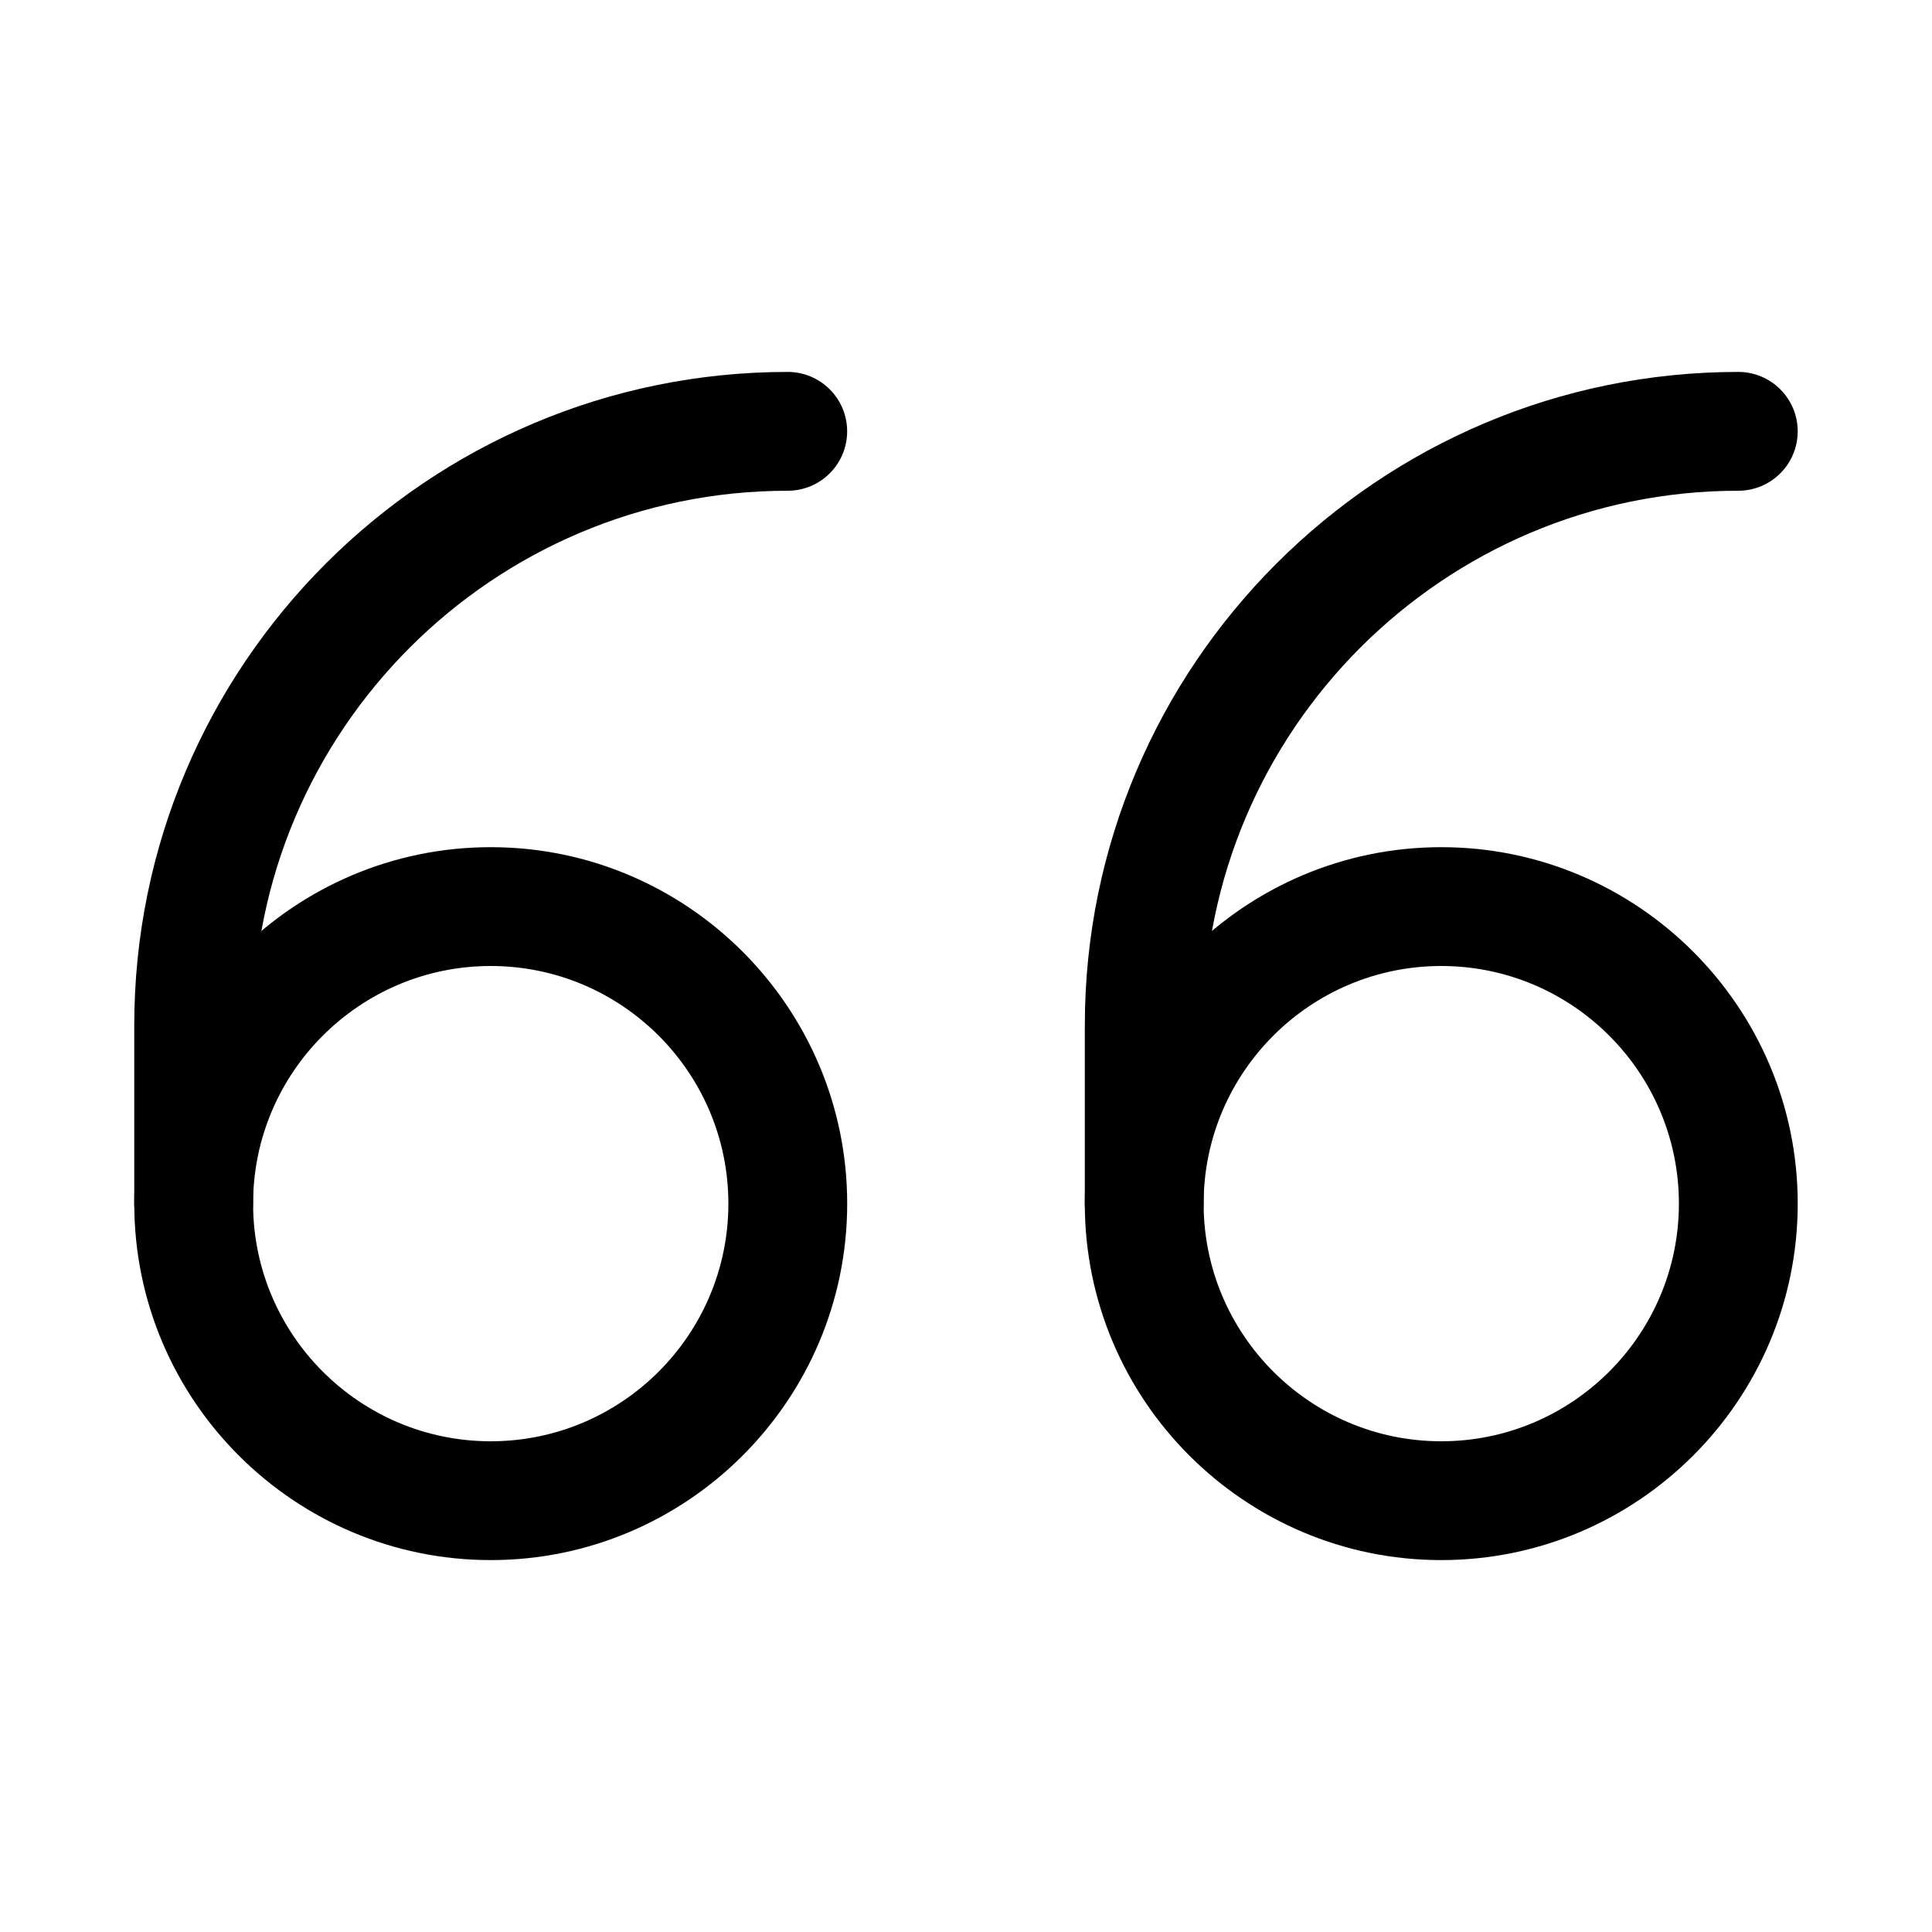
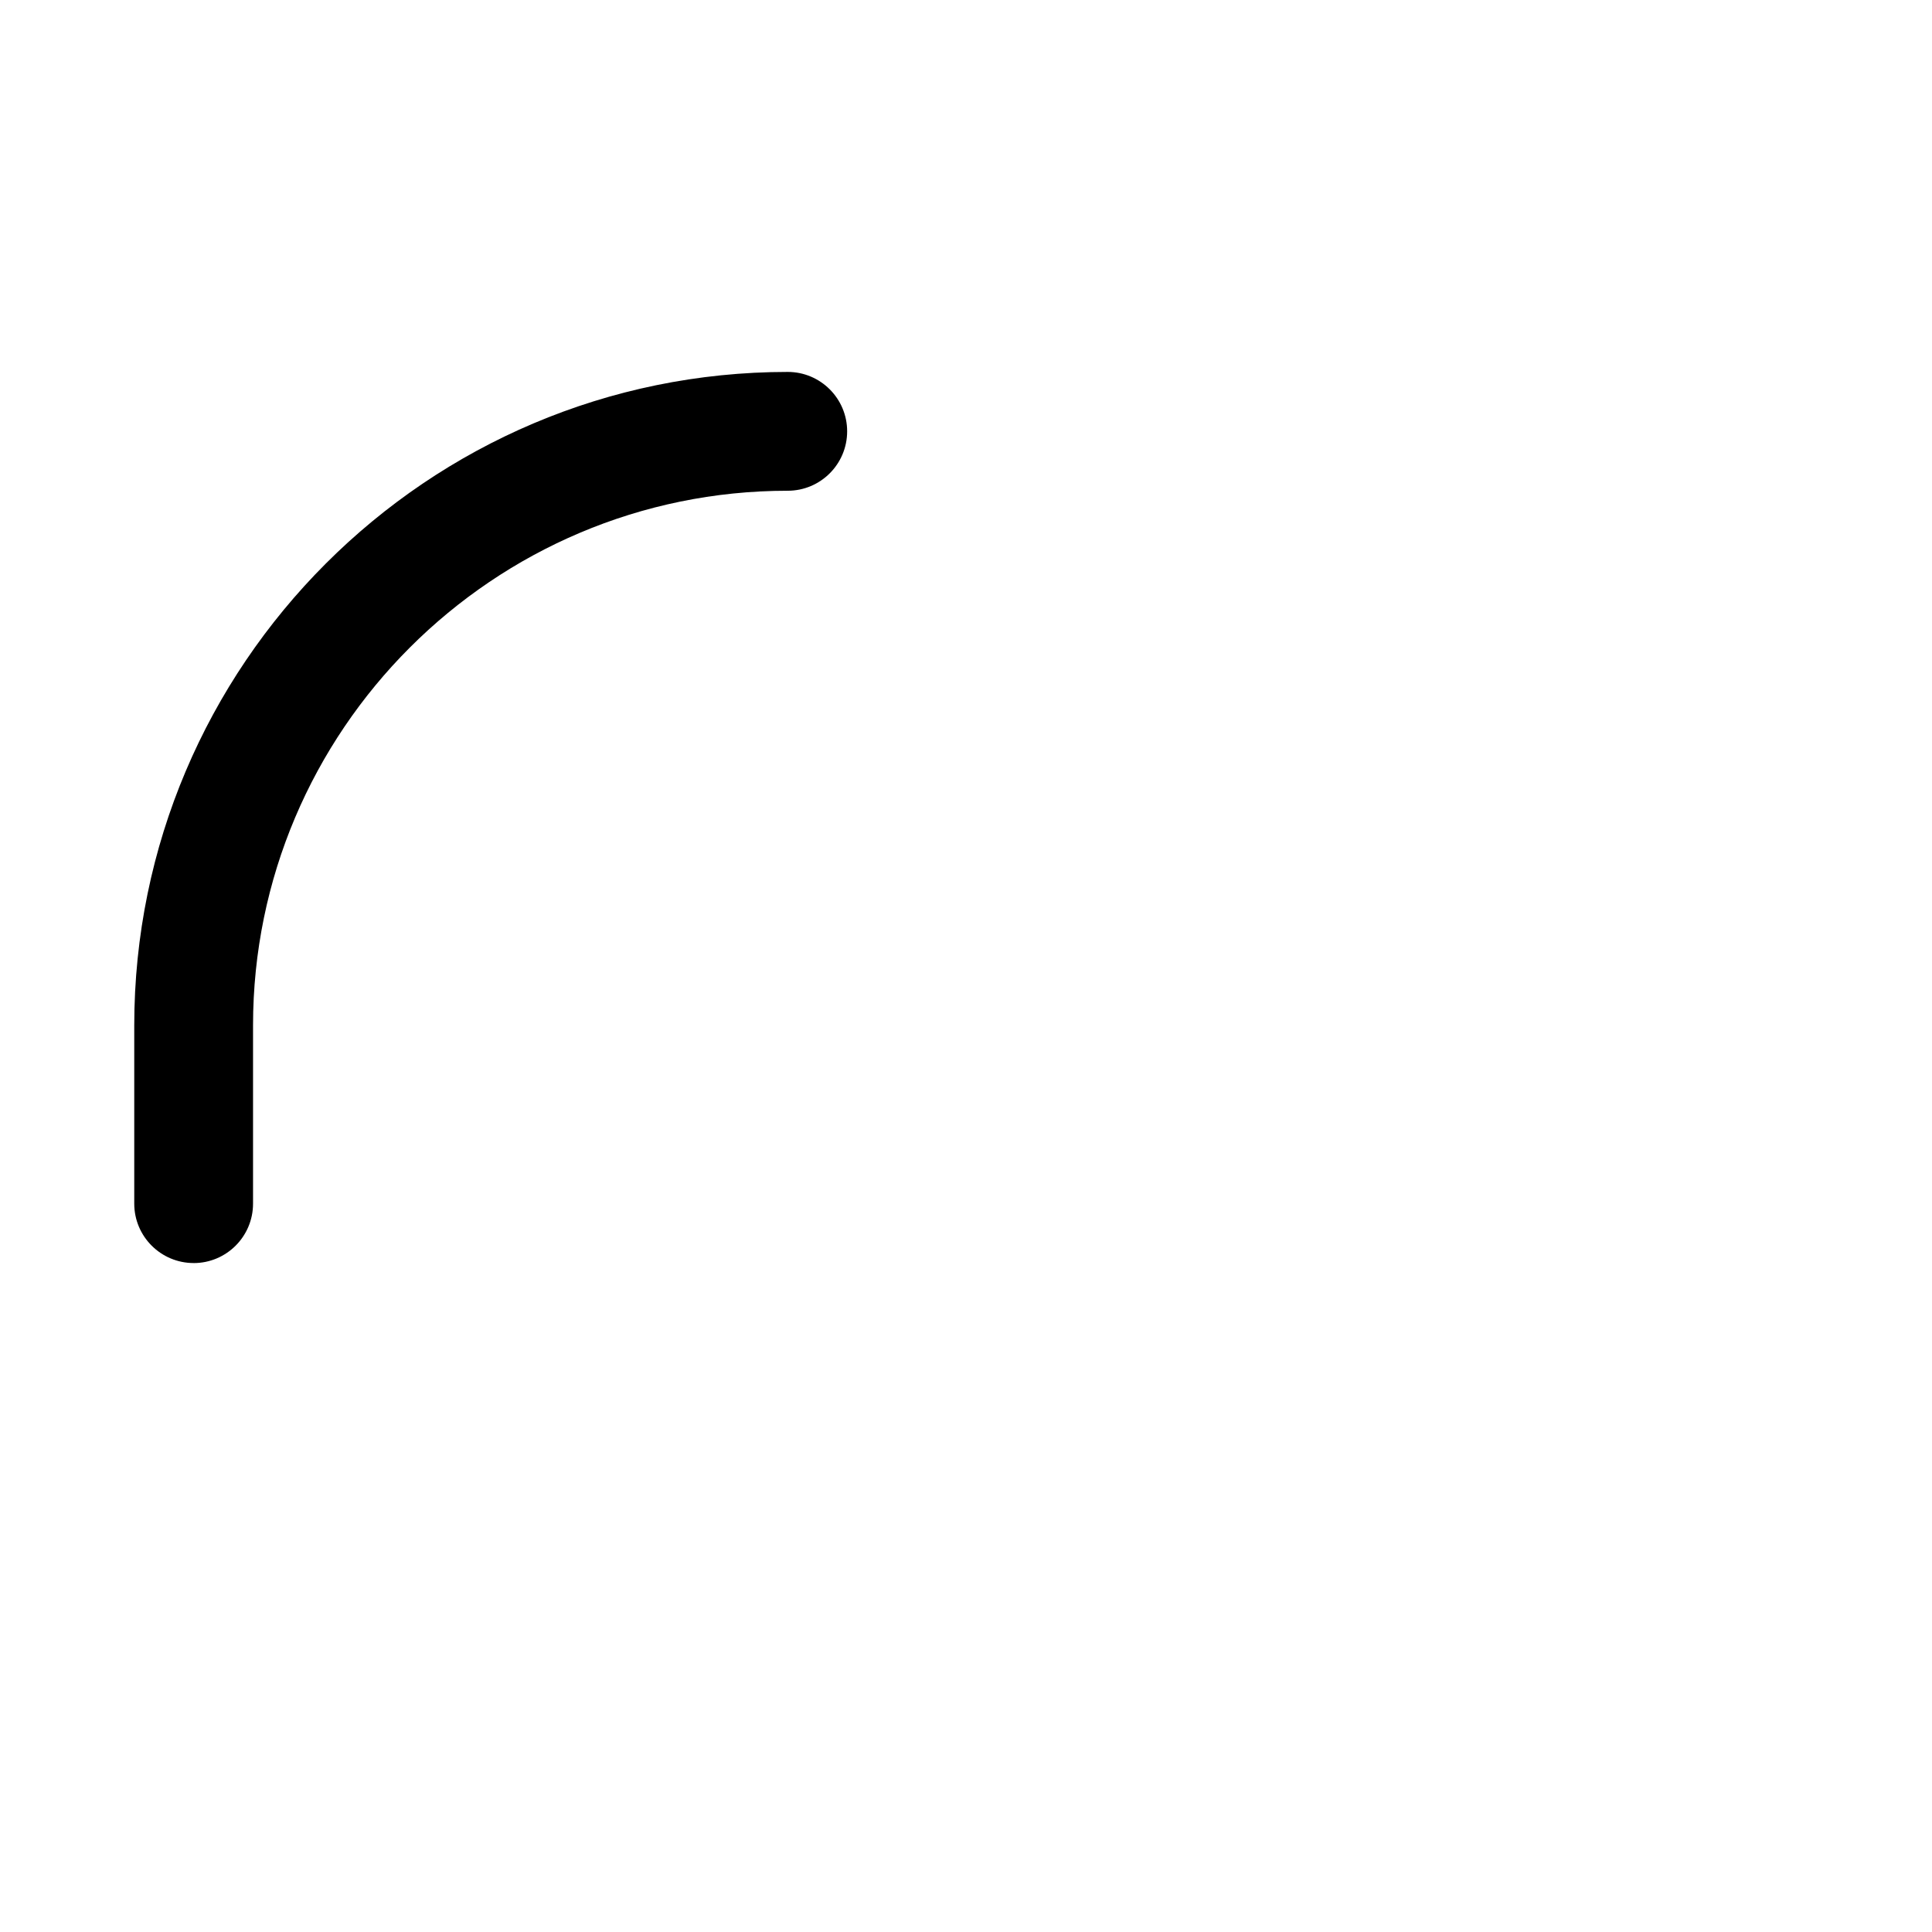
<svg xmlns="http://www.w3.org/2000/svg" fill="#000000" width="800px" height="800px" version="1.1" viewBox="144 144 512 512">
  <g>
-     <path d="m274.05 557.44c-52.082 0-94.465-42.383-94.465-94.465 0-52.082 42.383-94.465 94.465-94.465s94.465 42.383 94.465 94.465c0 52.082-42.383 94.465-94.465 94.465zm0-157.44c-34.73 0-62.977 28.246-62.977 62.977 0 34.73 28.246 62.977 62.977 62.977s62.977-28.246 62.977-62.977c0-34.734-28.246-62.977-62.977-62.977z" />
    <path d="m195.32 478.72c-8.688 0-15.742-7.055-15.742-15.742v-47.234c0-95.504 77.68-173.18 173.18-173.18 8.691 0 15.746 7.055 15.746 15.742 0 8.691-7.055 15.746-15.746 15.746-78.121 0-141.7 63.574-141.7 141.7v47.234c0 8.688-7.055 15.742-15.746 15.742z" />
-     <path d="m525.95 557.44c-52.082 0-94.465-42.383-94.465-94.465 0-52.082 42.383-94.465 94.465-94.465s94.465 42.383 94.465 94.465c0 52.082-42.383 94.465-94.465 94.465zm0-157.44c-34.73 0-62.977 28.246-62.977 62.977 0 34.73 28.246 62.977 62.977 62.977s62.977-28.246 62.977-62.977c0-34.734-28.242-62.977-62.977-62.977z" />
-     <path d="m447.23 478.72c-8.691 0-15.742-7.055-15.742-15.742v-47.234c0-95.504 77.711-173.18 173.18-173.18 8.691 0 15.742 7.055 15.742 15.742 0 8.691-7.051 15.746-15.742 15.746-78.121 0-141.7 63.574-141.7 141.7v47.234c0 8.688-7.055 15.742-15.746 15.742z" />
  </g>
</svg>